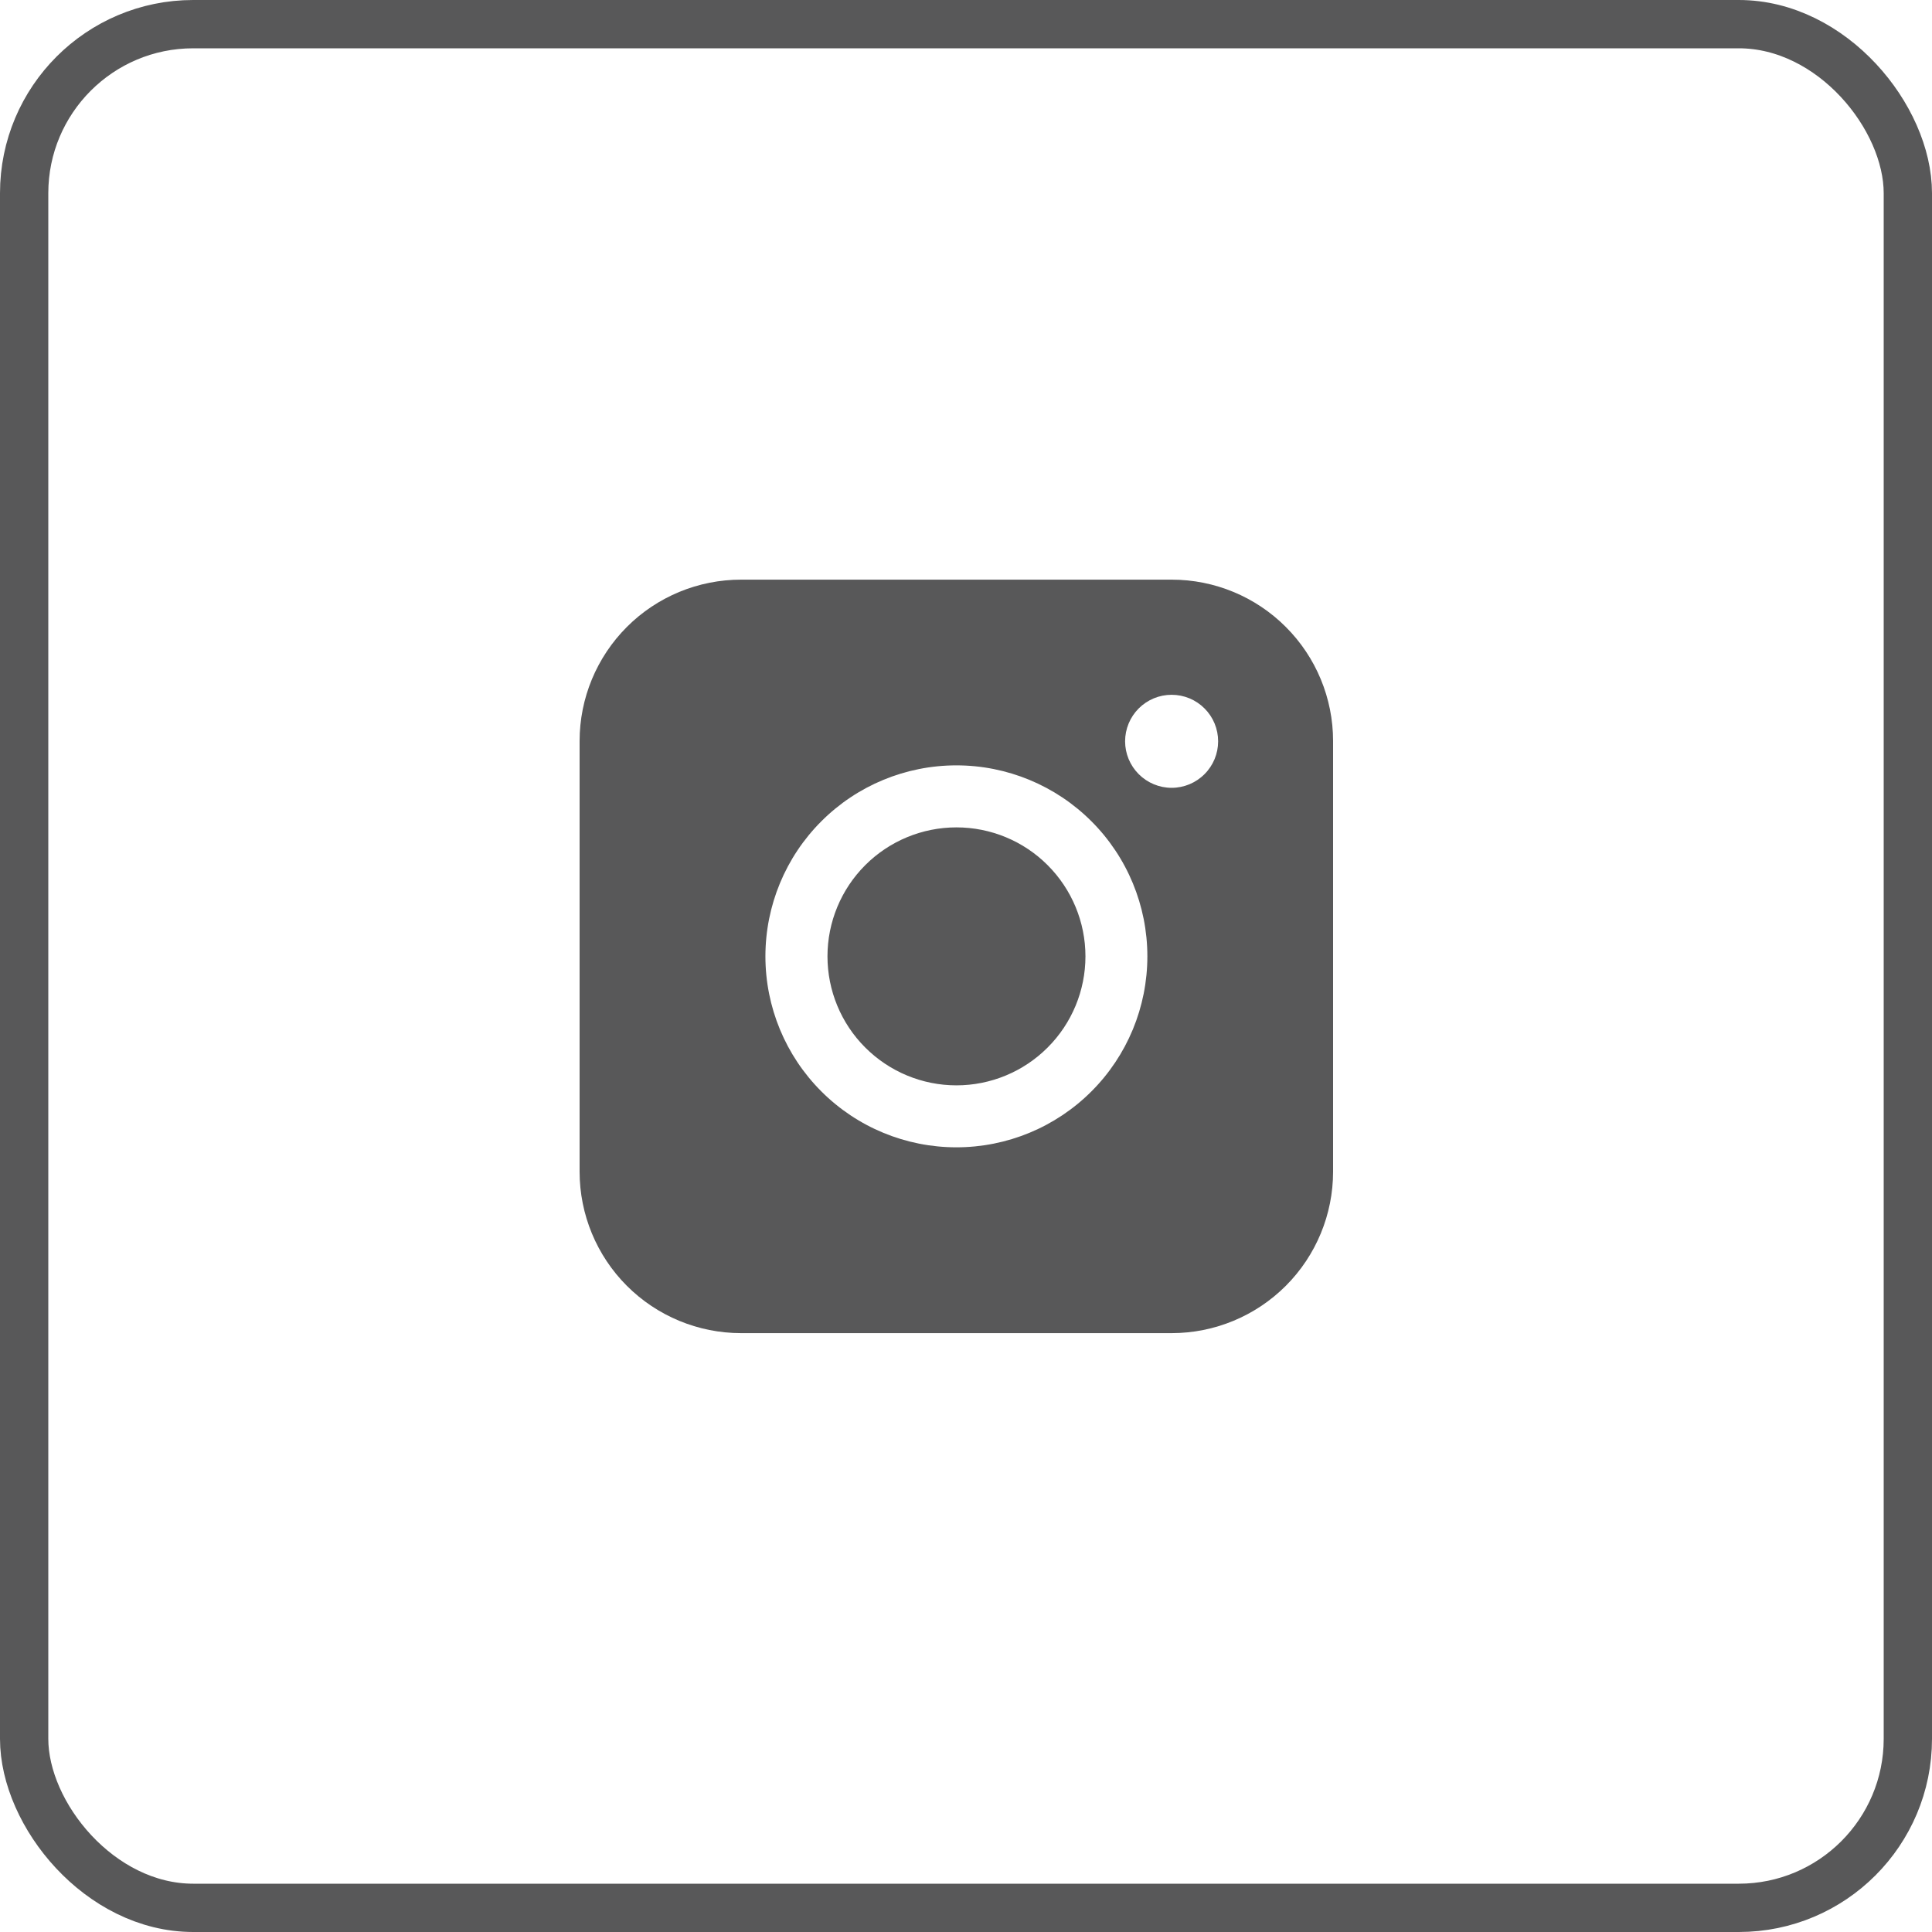
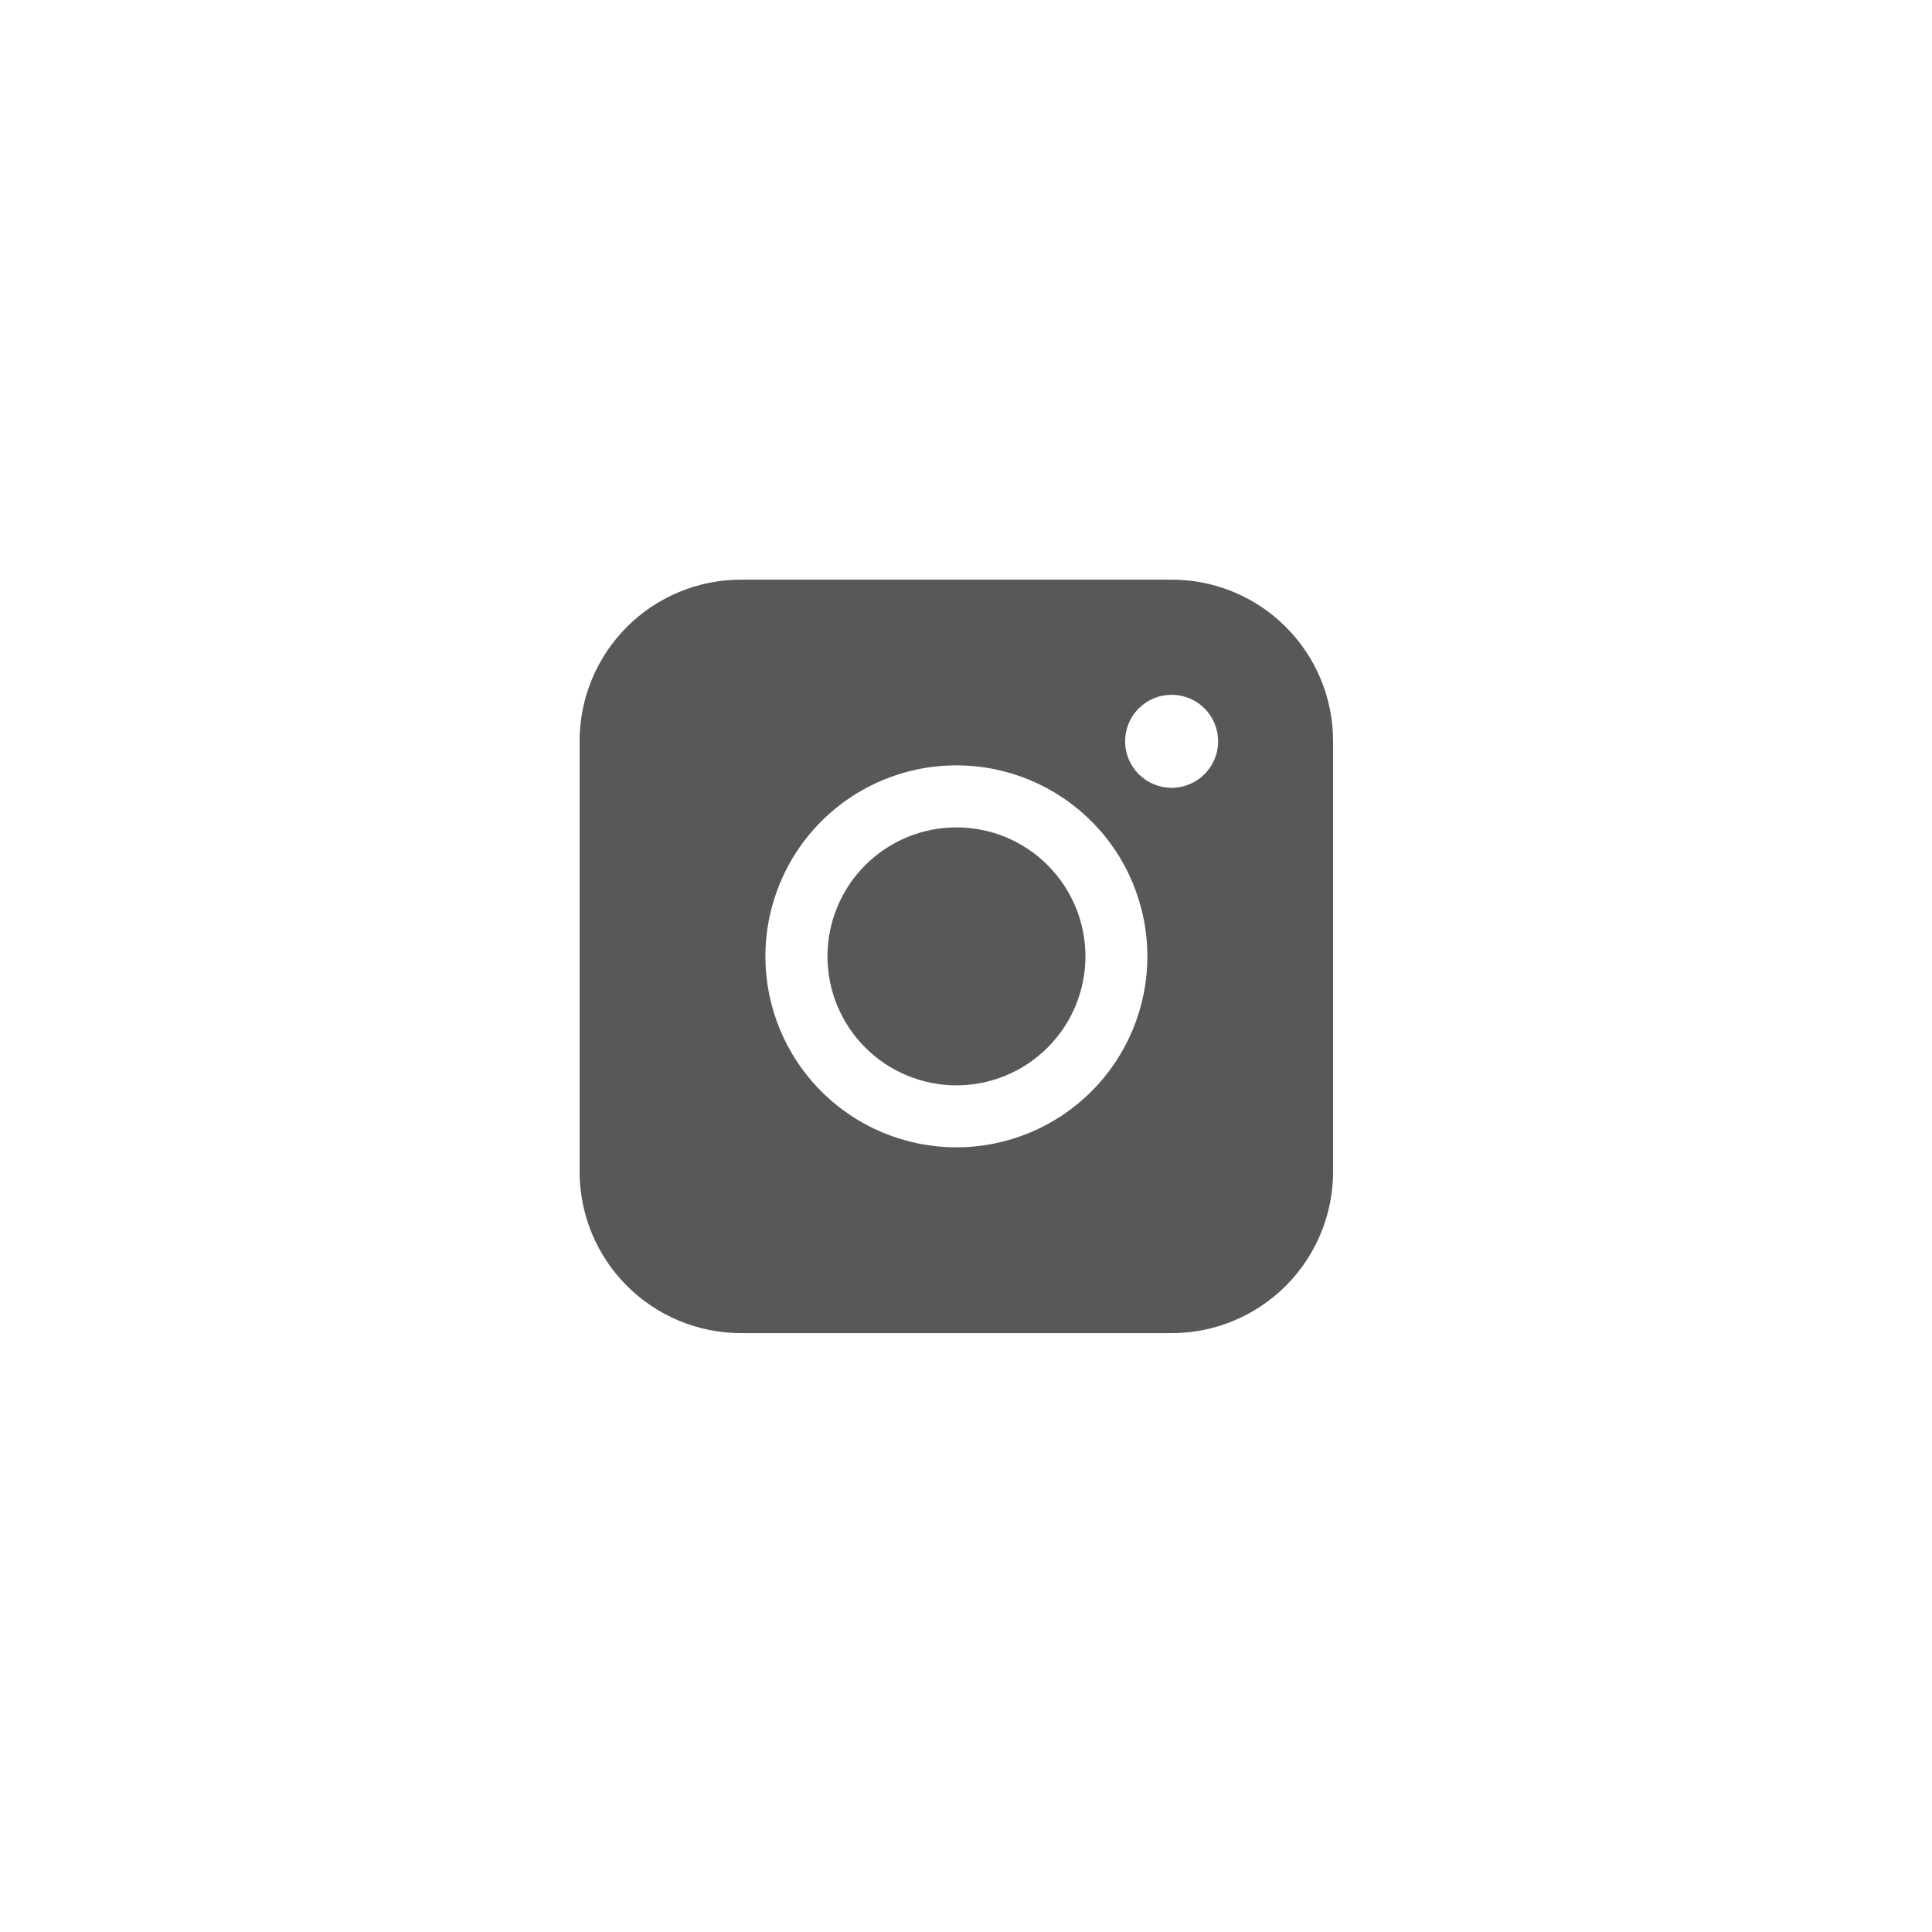
<svg xmlns="http://www.w3.org/2000/svg" width="40" height="40" viewBox="0 0 40 40" fill="none">
  <g opacity="0.7">
-     <rect x="0.5" y="0.5" width="39" height="39" rx="3.5" stroke="#111112" />
    <path fill-rule="evenodd" clip-rule="evenodd" d="M15.343 12.001C14.457 12.001 13.607 12.352 12.98 12.979C12.353 13.606 12 14.456 12 15.342V24.258C12 25.144 12.352 25.995 12.979 26.622C13.606 27.249 14.457 27.601 15.343 27.601H24.259C25.145 27.601 25.995 27.248 26.622 26.621C27.248 25.994 27.6 25.144 27.6 24.258V15.342C27.6 14.456 27.248 13.606 26.621 12.98C25.995 12.353 25.145 12.001 24.259 12.001H15.343ZM25.22 15.348C25.22 15.603 25.119 15.848 24.938 16.028C24.758 16.209 24.513 16.311 24.257 16.311C24.002 16.311 23.757 16.209 23.576 16.028C23.396 15.848 23.294 15.603 23.294 15.348C23.294 15.092 23.396 14.847 23.576 14.667C23.757 14.486 24.002 14.385 24.257 14.385C24.513 14.385 24.758 14.486 24.938 14.667C25.119 14.847 25.22 15.092 25.22 15.348ZM19.802 17.13C19.094 17.13 18.415 17.411 17.914 17.912C17.413 18.413 17.132 19.092 17.132 19.8C17.132 20.508 17.413 21.188 17.914 21.688C18.415 22.189 19.094 22.471 19.802 22.471C20.51 22.471 21.19 22.189 21.69 21.688C22.191 21.188 22.473 20.508 22.473 19.8C22.473 19.092 22.191 18.413 21.69 17.912C21.19 17.411 20.51 17.13 19.802 17.13ZM15.847 19.8C15.847 18.751 16.263 17.745 17.005 17.004C17.746 16.262 18.752 15.846 19.801 15.846C20.85 15.846 21.855 16.262 22.597 17.004C23.339 17.745 23.755 18.751 23.755 19.8C23.755 20.849 23.339 21.855 22.597 22.596C21.855 23.338 20.85 23.754 19.801 23.754C18.752 23.754 17.746 23.338 17.005 22.596C16.263 21.855 15.847 20.849 15.847 19.8Z" fill="#111112" />
  </g>
</svg>